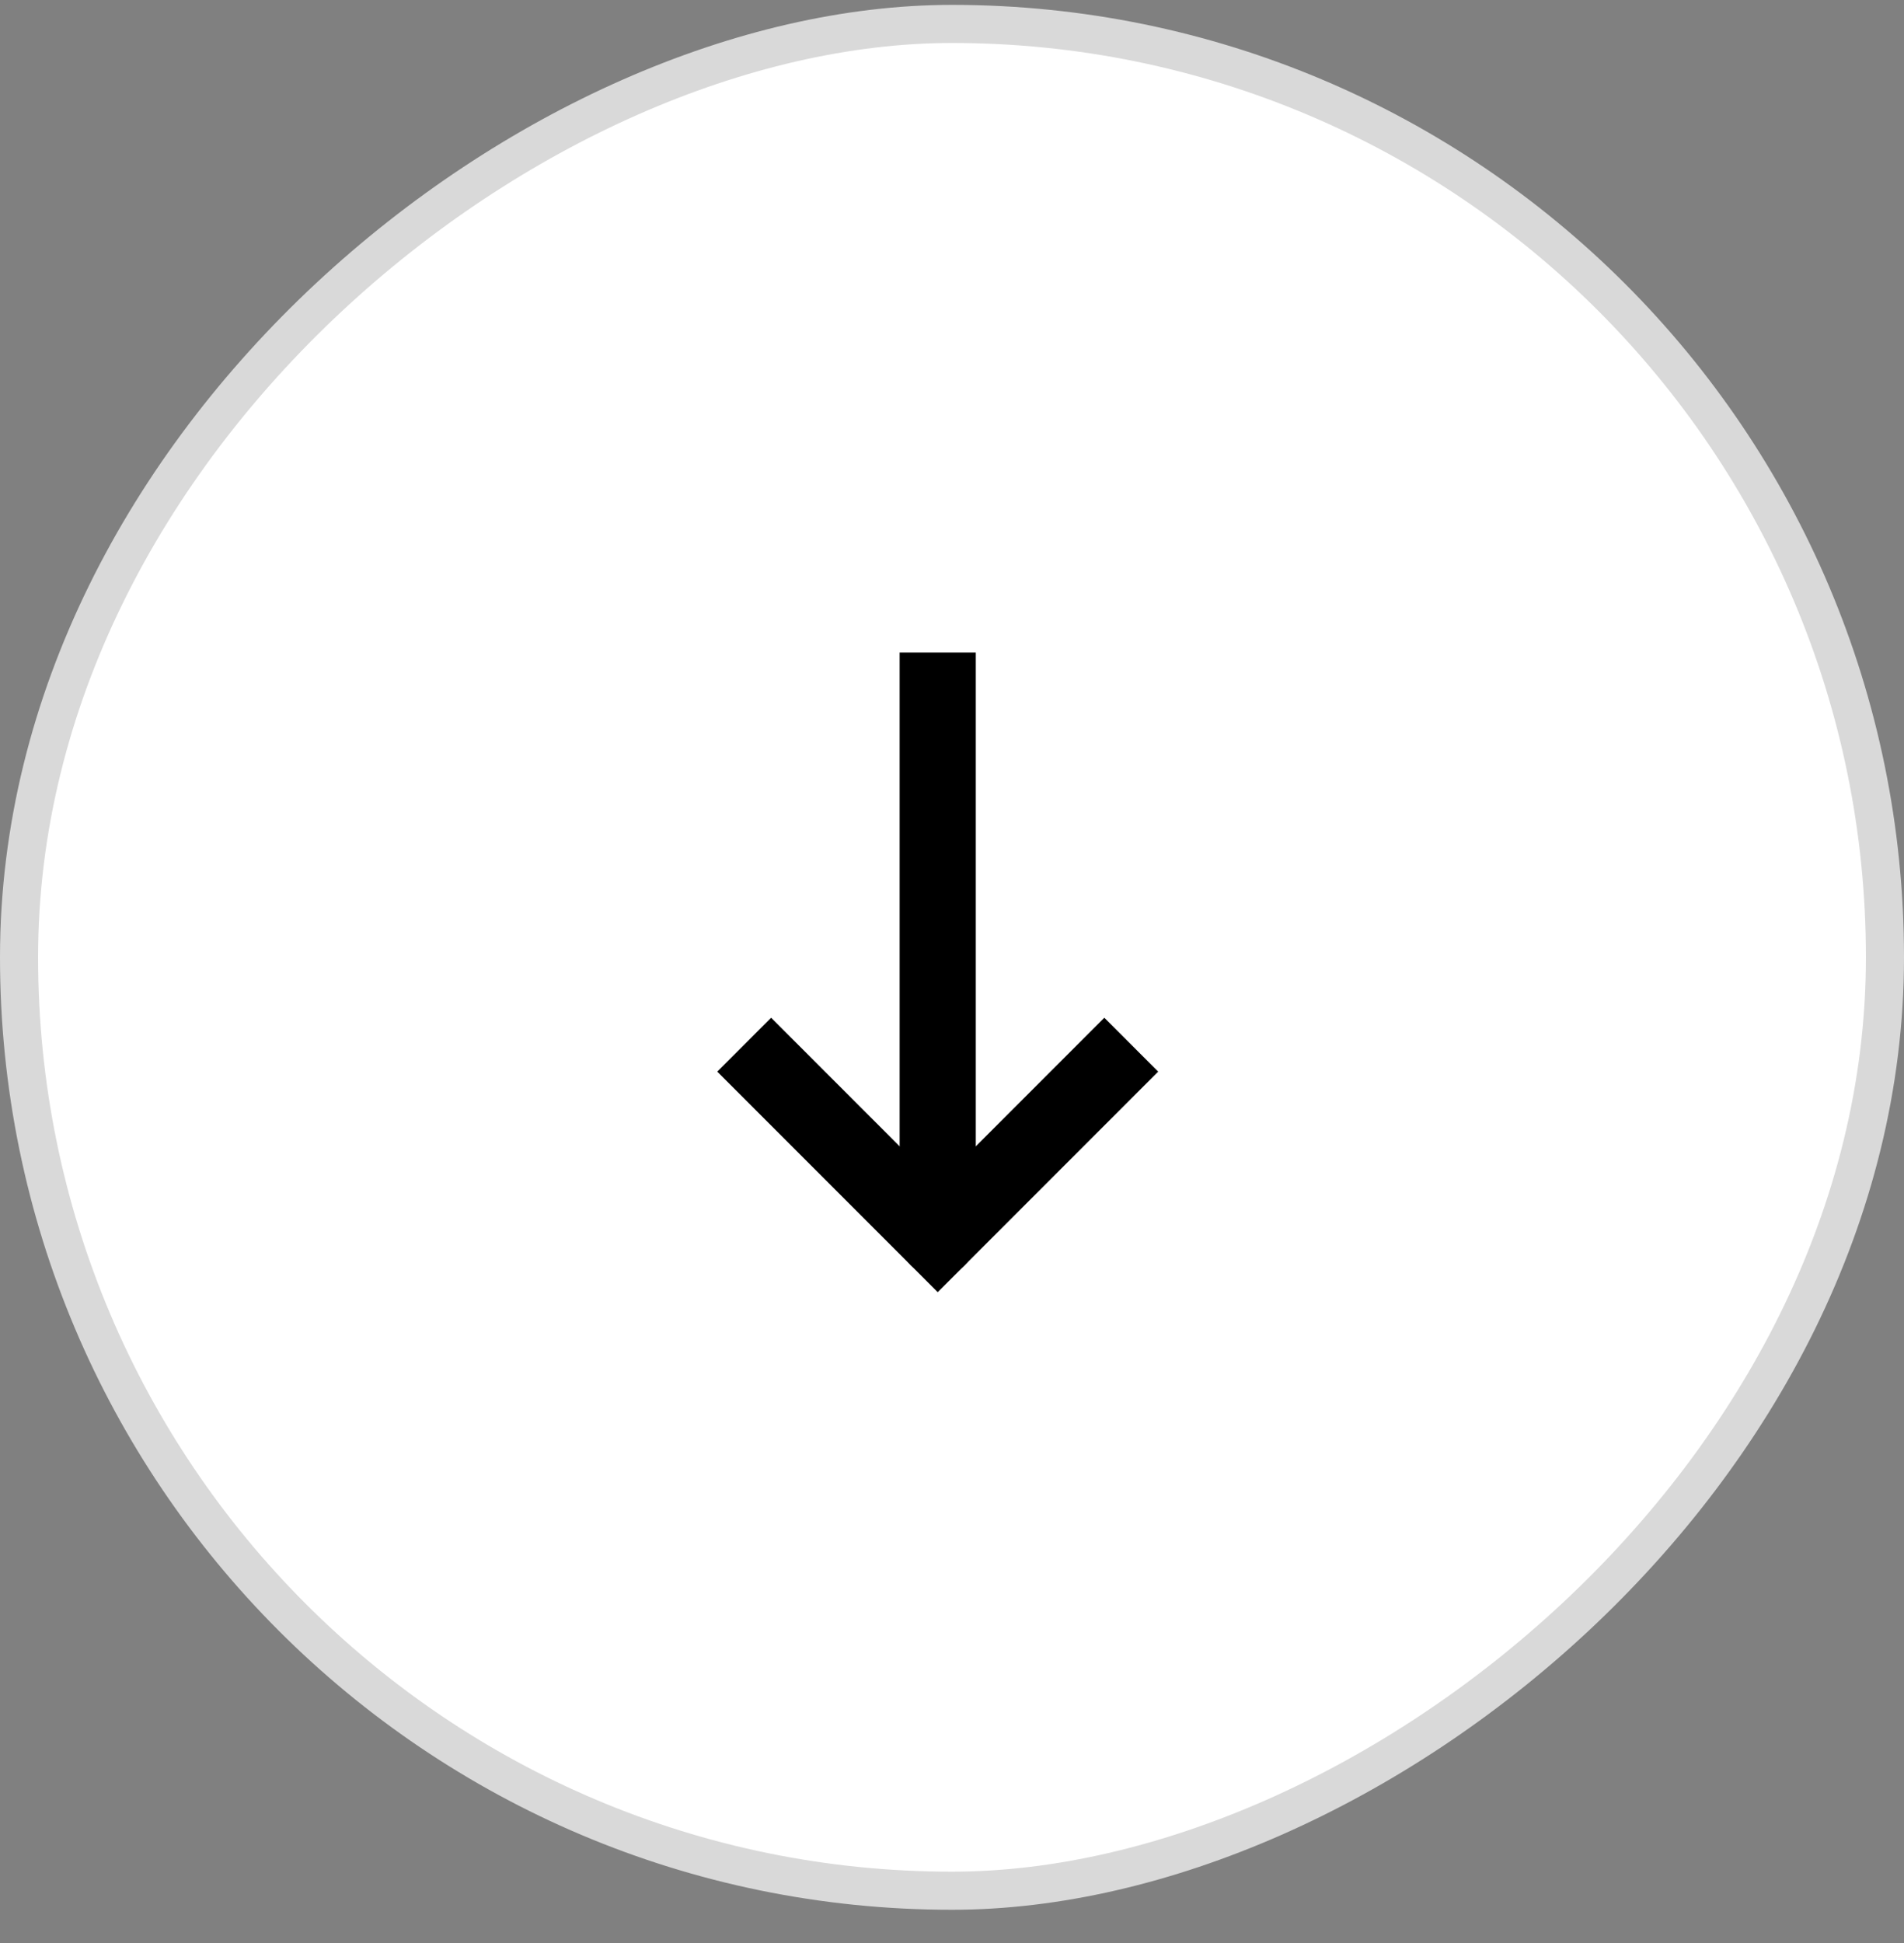
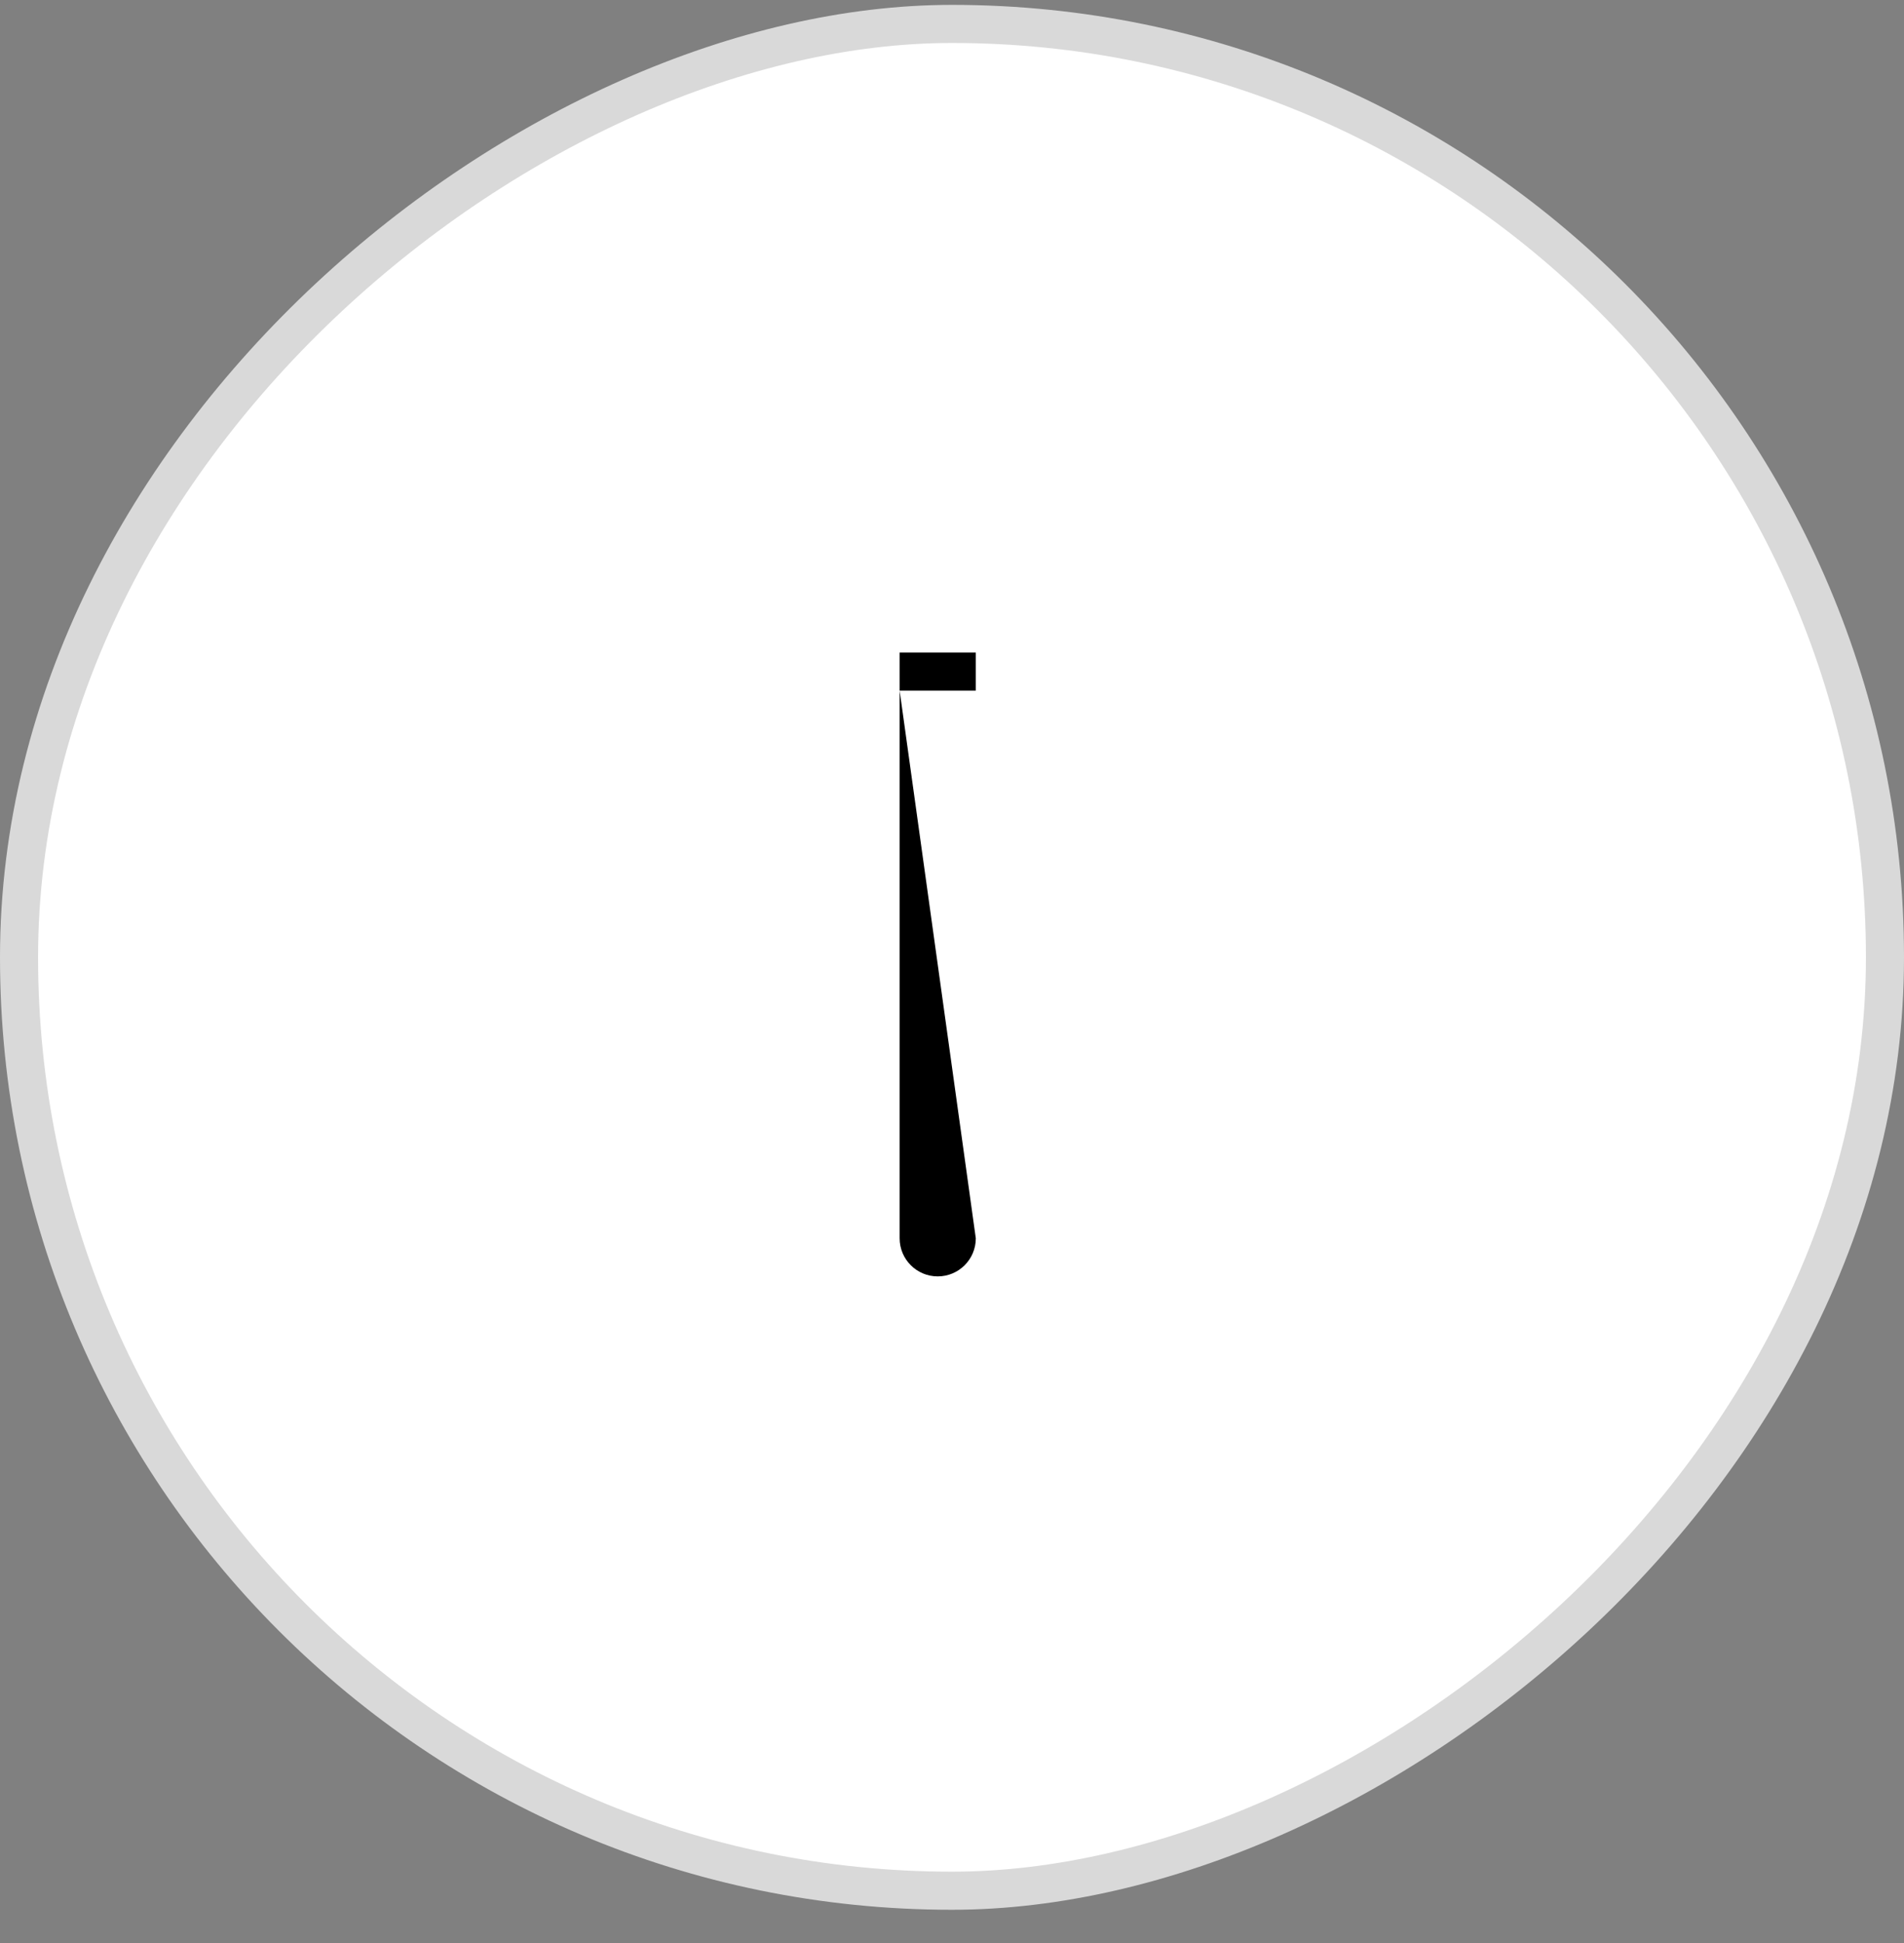
<svg xmlns="http://www.w3.org/2000/svg" width="50" height="51" viewBox="0 0 50 51" fill="none">
  <rect x="0" y="0" width="50" height="51" fill="#808080" stroke="none" />
  <rect x="49.5" y="0.628" width="49" height="49" rx="24.5" transform="rotate(90 49.5 0.628)" fill="white" stroke="#D9D9D9" />
-   <path d="M25.625 18.128L25.625 17.128L23.625 17.128L23.625 18.128L25.625 18.128ZM23.625 32.503C23.625 33.056 24.073 33.503 24.625 33.503C25.177 33.503 25.625 33.056 25.625 32.503L23.625 32.503ZM23.625 18.128L23.625 32.503L25.625 32.503L25.625 18.128L23.625 18.128Z" fill="black" />
-   <path d="M29 28.128L24.625 32.503L20.25 28.128" stroke="black" stroke-width="2" stroke-linecap="square" />
+   <path d="M25.625 18.128L25.625 17.128L23.625 17.128L23.625 18.128L25.625 18.128ZM23.625 32.503C23.625 33.056 24.073 33.503 24.625 33.503C25.177 33.503 25.625 33.056 25.625 32.503L23.625 32.503ZM23.625 18.128L23.625 32.503L25.625 32.503L23.625 18.128Z" fill="black" />
</svg>